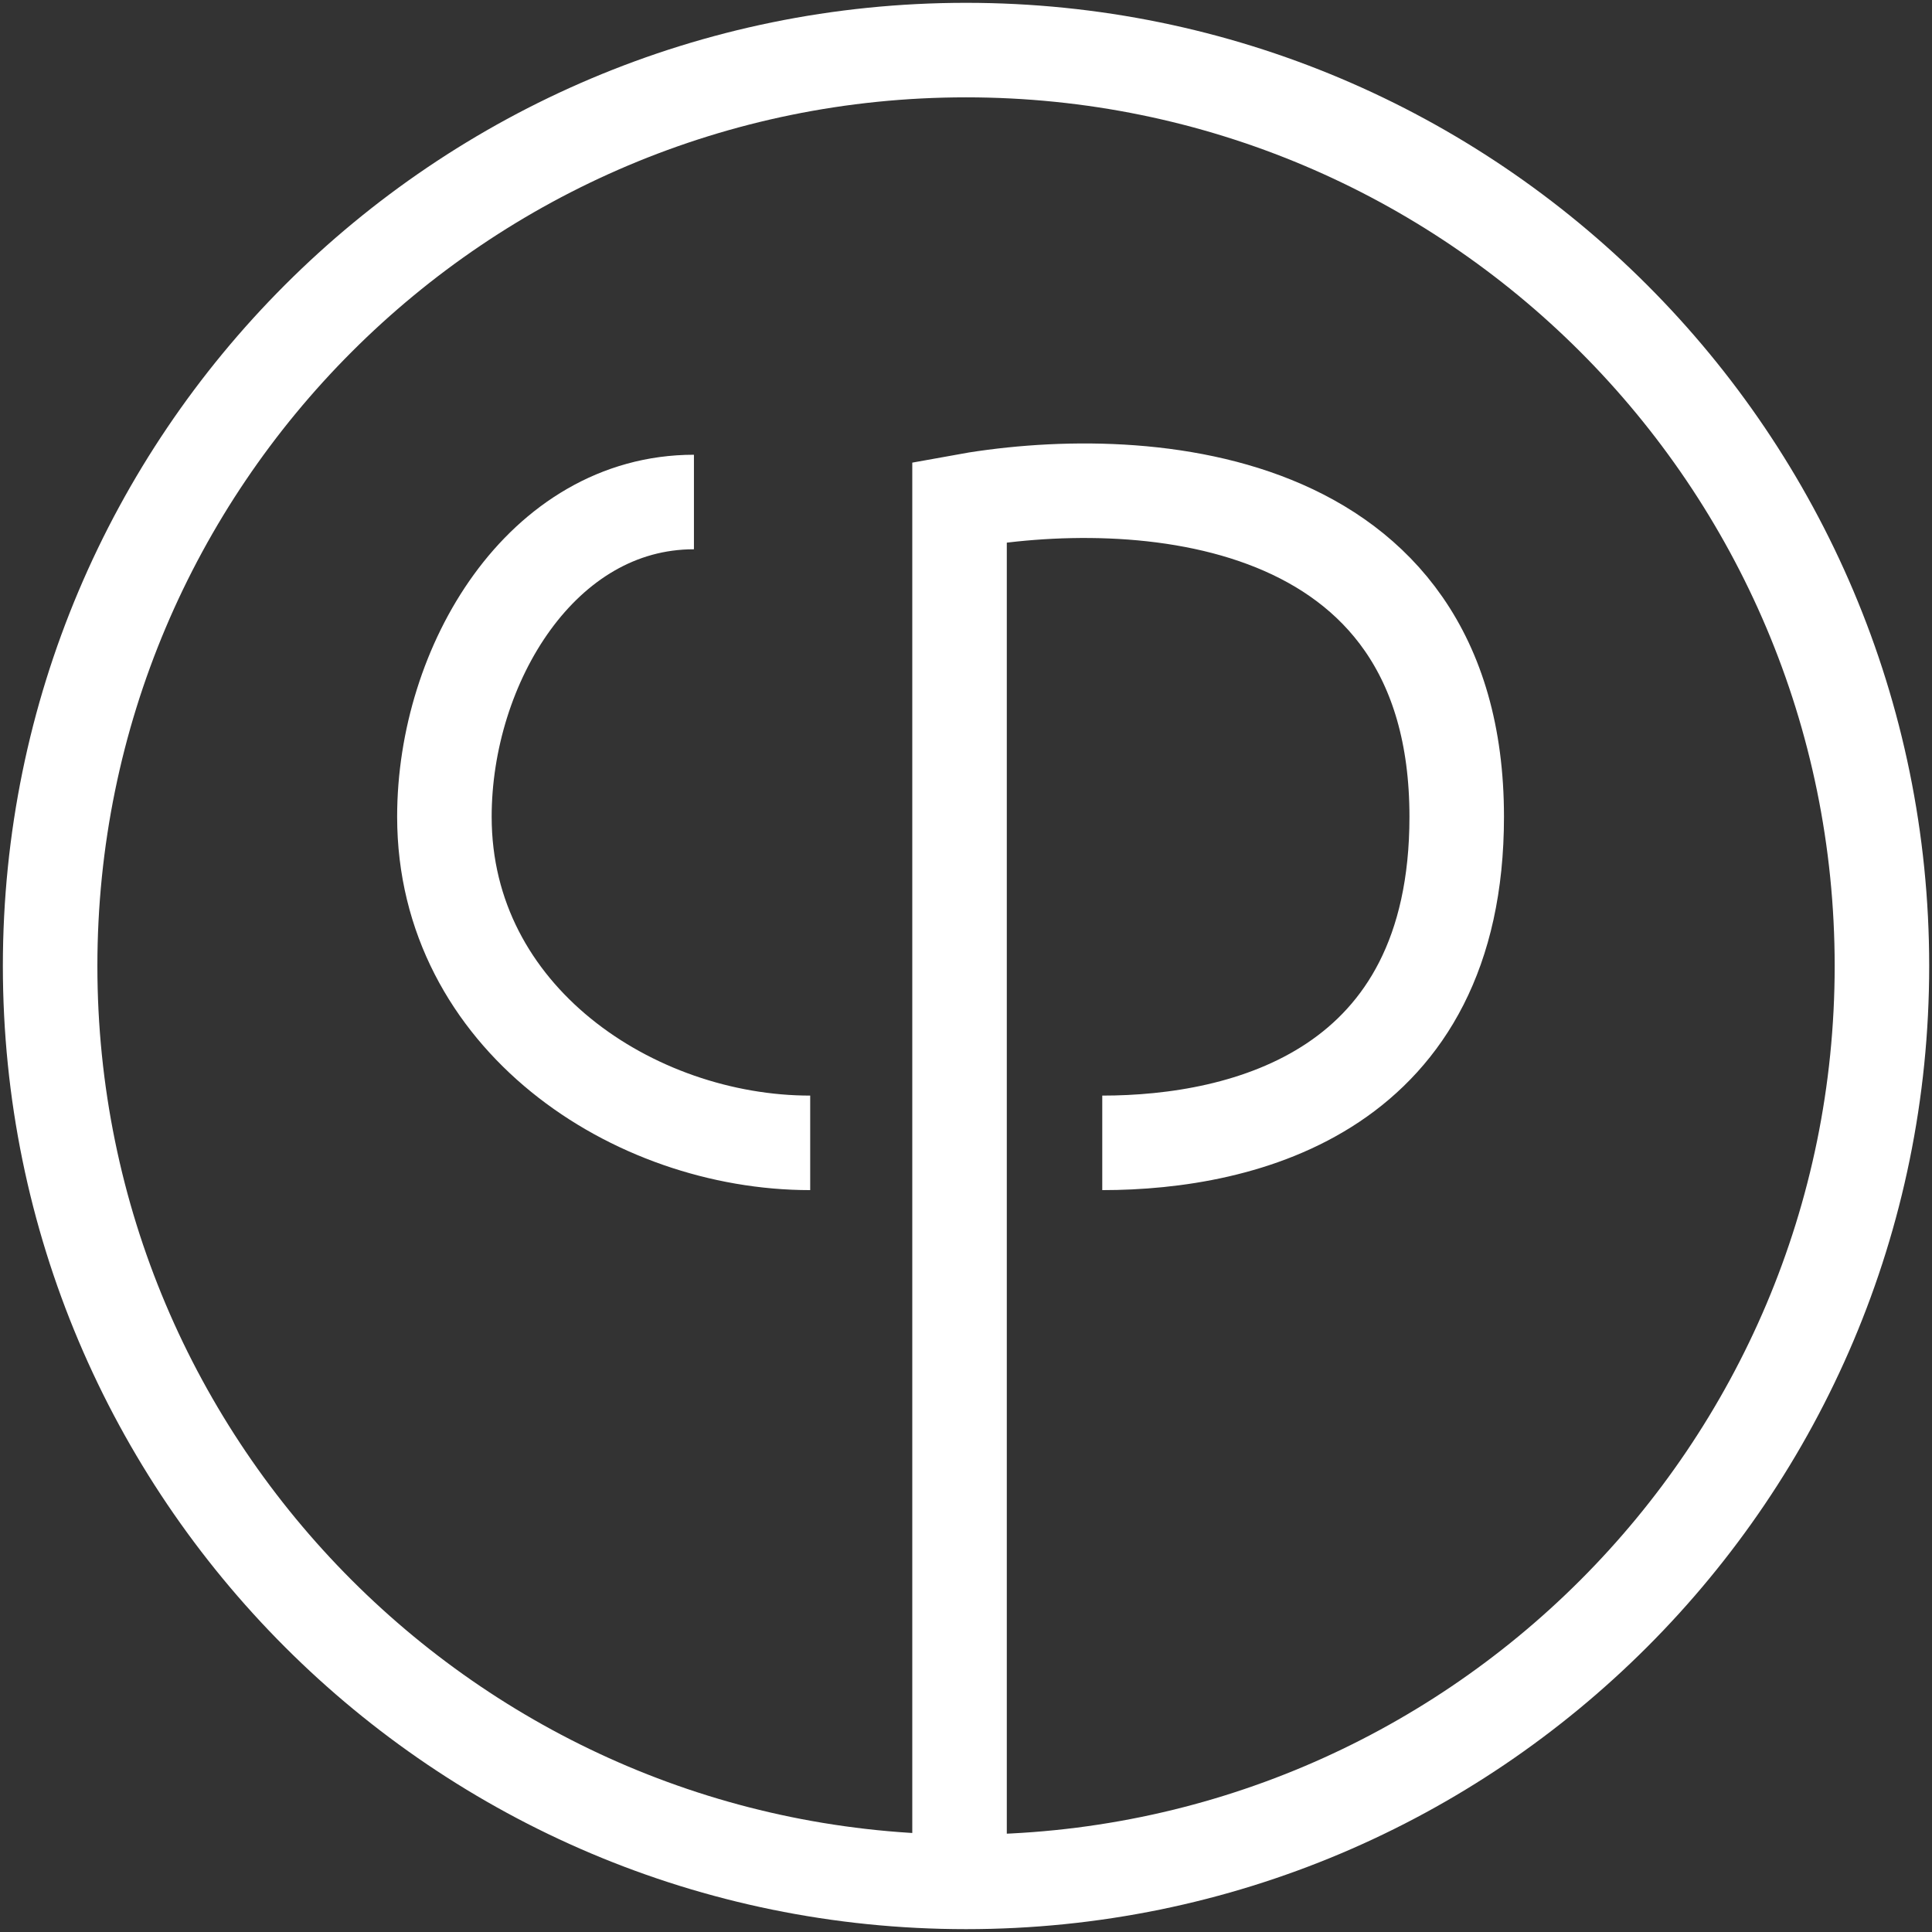
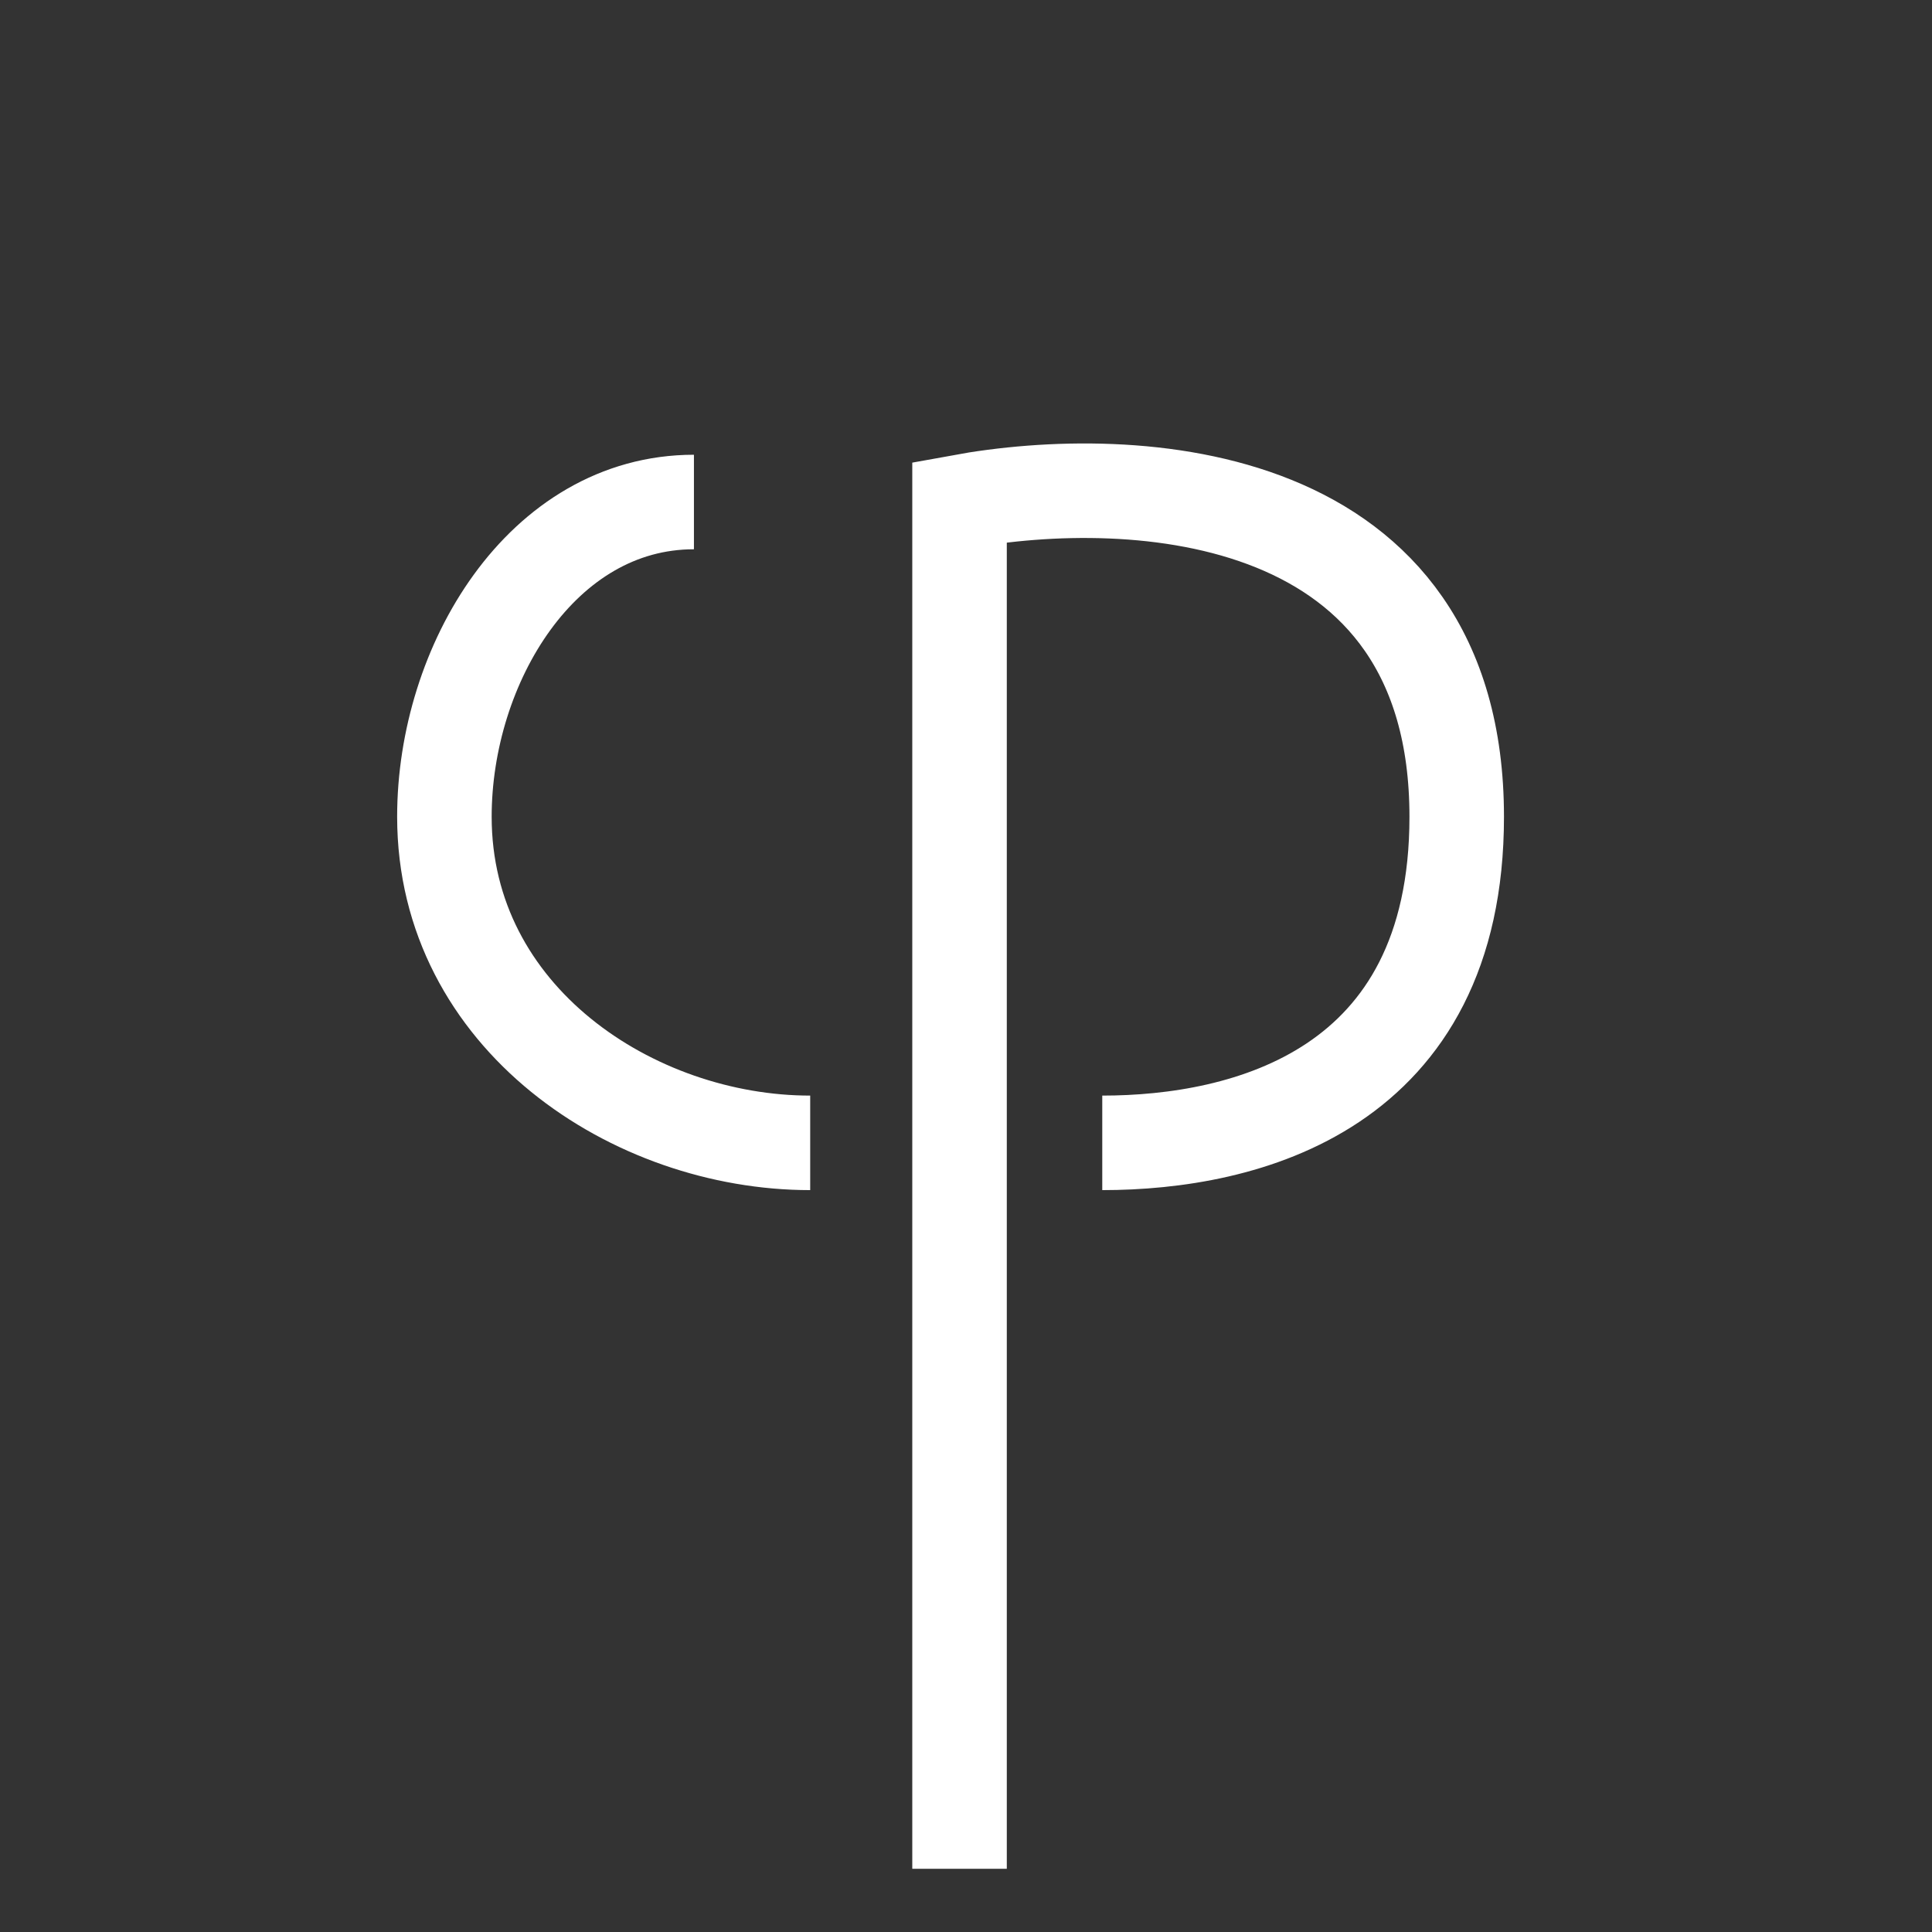
<svg xmlns="http://www.w3.org/2000/svg" width="511" height="511" viewBox="0 0 511 511" fill="none">
  <rect x="0" y="0" width="511" height="511" fill="#333333" stroke="none" />
-   <path d="M497.758 255.497C497.758 389.288 389.299 497.747 255.508 497.747C121.717 497.747 13.258 389.288 13.258 255.497C13.258 121.706 121.717 13.247 255.508 13.247C389.299 13.247 497.758 121.706 497.758 255.497Z" stroke="white" stroke-width="25" />
  <path d="M253.791 494.277V132.778C300.124 124.278 385.291 128.821 385.291 216.028C385.291 288.527 329.291 302.278 291.541 302.278M214.291 302.278C167.541 302.278 117.541 269.228 117.541 216.028C117.541 175.778 143.291 132.778 183.541 132.778" stroke="white" stroke-width="25" />
</svg>